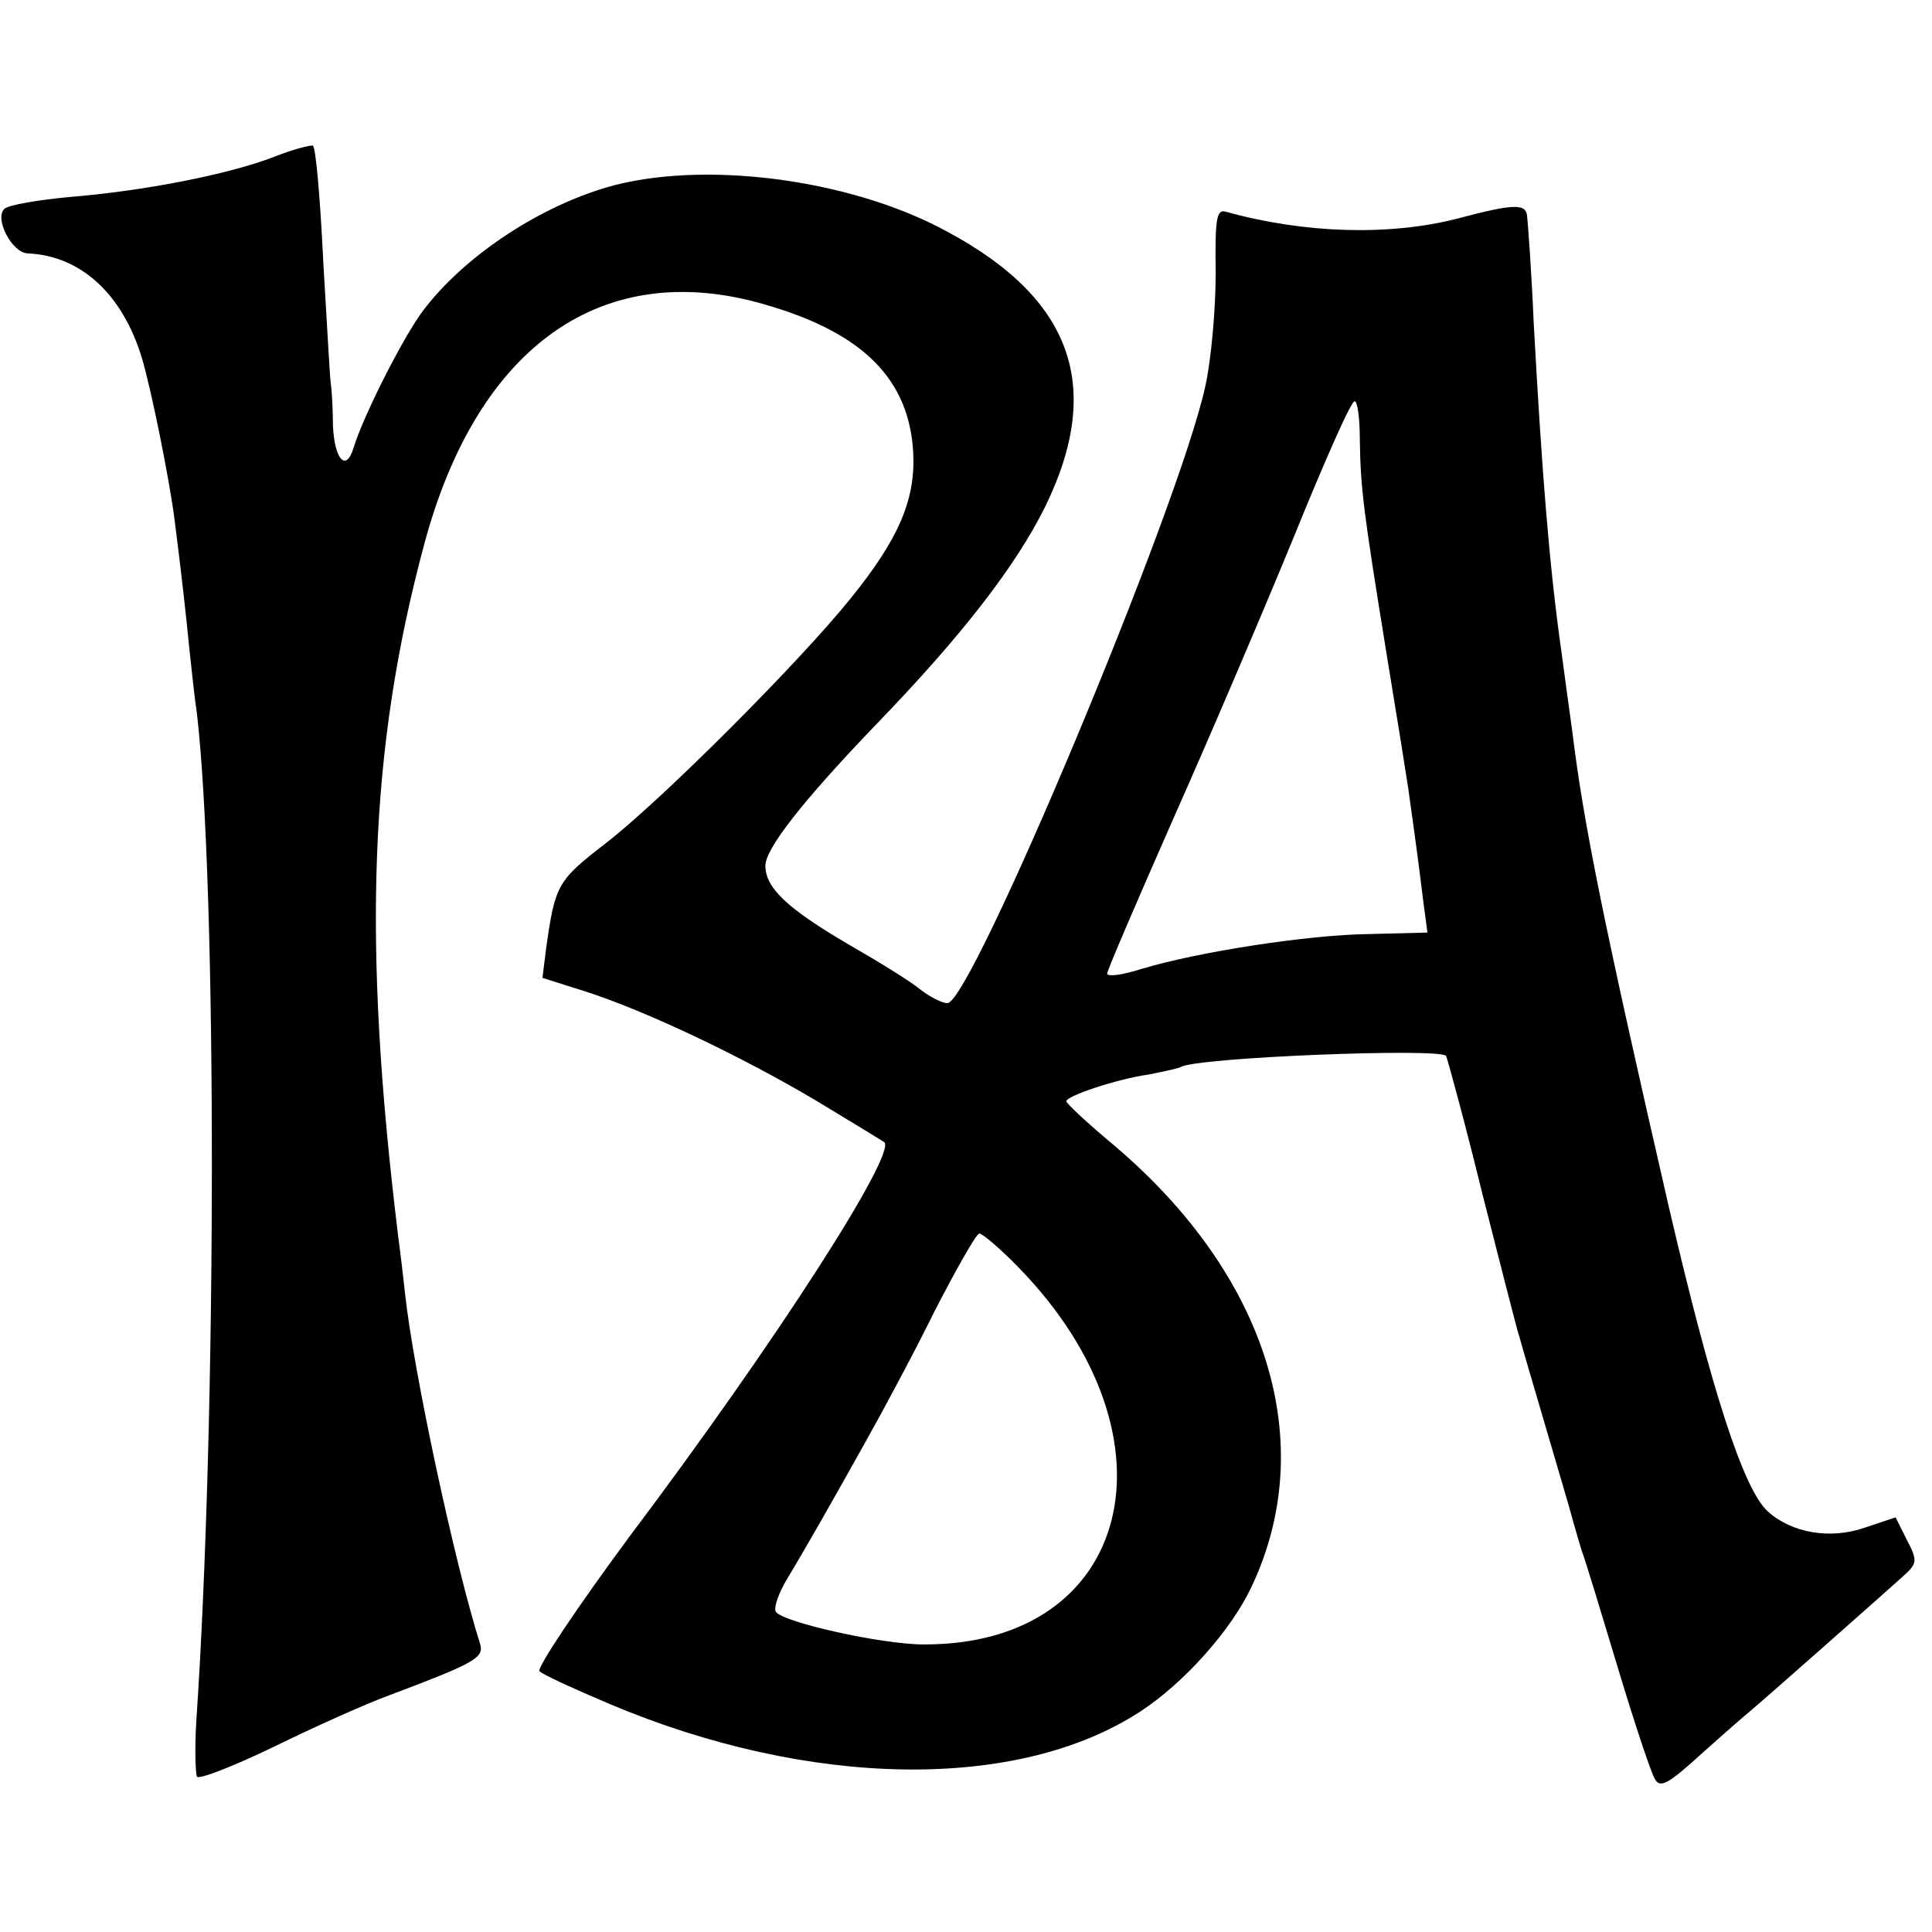
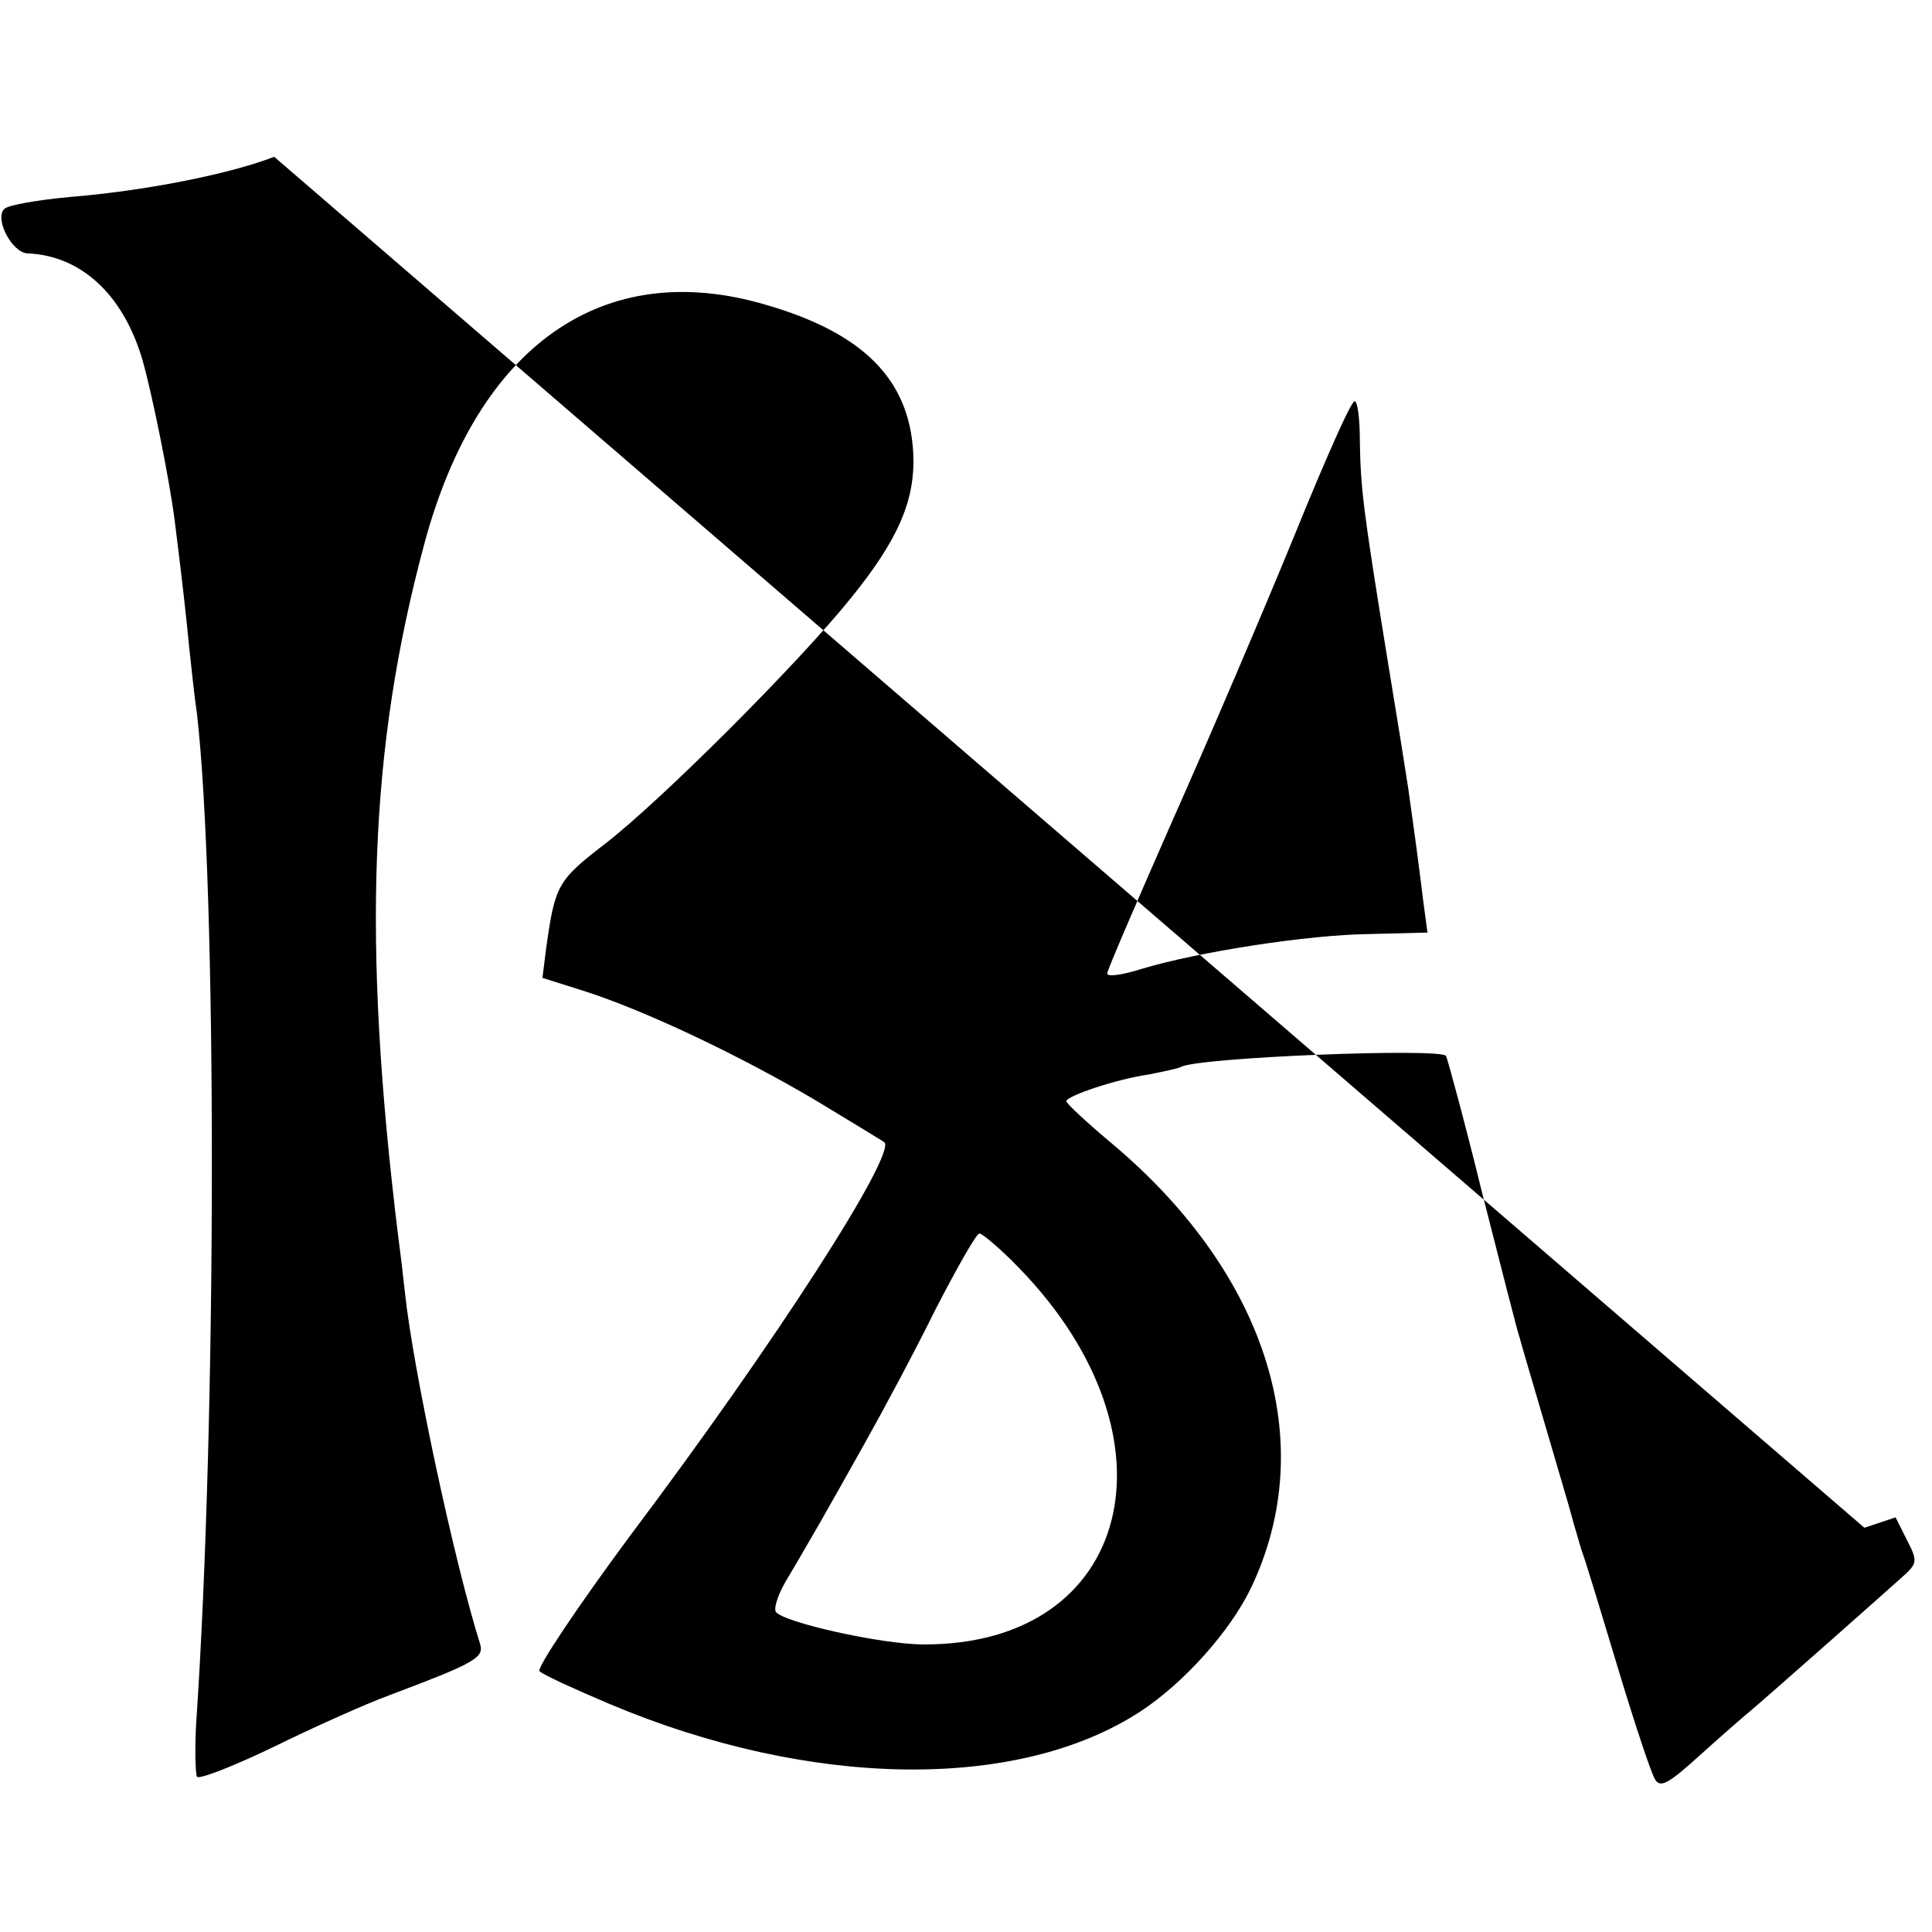
<svg xmlns="http://www.w3.org/2000/svg" version="1.0" width="260pt" height="260pt" viewBox="0 0 260 260" preserveAspectRatio="xMidYMid meet">
  <g transform="translate(0,260) scale(0.1,-0.1)" fill="#000000" stroke="none">
-     <path d="M369 2389 c-62 -24 -176 -46 -274 -54 -44 -4 -84 -11 -89 -16 -14 -13 10 -59 31 -60 72 -3 128 -55 154 -141 13 -44 37 -163 44 -218 10 -79 15 -124 20 -175 3 -27 7 -66 10 -85 27 -234 27 -946 -1 -1359 -2 -35 -1 -67 1 -72 3 -4 49 14 103 40 53 26 124 58 157 70 114 43 127 50 121 69 -35 111 -90 369 -101 472 -2 19 -6 53 -9 75 -49 400 -39 658 35 933 72 268 241 386 459 322 132 -38 194 -101 199 -200 3 -63 -20 -116 -84 -195 -69 -86 -255 -272 -330 -330 -65 -50 -68 -56 -80 -141 l-5 -40 57 -18 c81 -26 208 -86 311 -147 48 -29 89 -54 92 -56 17 -15 -145 -268 -343 -531 -71 -96 -125 -177 -121 -181 5 -5 47 -24 94 -44 270 -114 550 -118 715 -10 58 38 121 108 149 167 92 194 22 419 -184 594 -36 30 -65 57 -65 60 0 7 68 30 111 36 20 4 39 8 43 10 20 13 350 26 357 15 2 -4 25 -88 49 -186 25 -98 47 -185 50 -193 2 -8 18 -62 35 -120 17 -58 33 -112 35 -120 2 -8 8 -28 13 -45 6 -16 28 -89 50 -162 22 -73 44 -139 49 -147 7 -13 18 -7 63 34 30 27 60 53 65 57 25 21 182 160 203 179 23 20 23 23 8 52 l-15 30 -42 -14 c-46 -16 -98 -7 -130 22 -33 30 -76 164 -133 409 -88 383 -115 517 -130 640 -3 22 -10 72 -15 110 -16 113 -26 239 -37 440 -3 71 -8 137 -9 145 -2 16 -18 16 -93 -4 -93 -24 -208 -20 -312 9 -13 4 -15 -9 -14 -83 0 -48 -6 -116 -14 -152 -36 -165 -315 -830 -347 -830 -7 0 -23 8 -36 18 -13 11 -57 38 -97 61 -82 48 -112 76 -112 106 0 23 51 88 149 190 115 119 187 212 227 292 82 167 35 288 -148 380 -135 67 -332 88 -454 47 -94 -31 -189 -98 -239 -168 -27 -39 -76 -136 -89 -178 -10 -34 -26 -17 -28 30 0 26 -2 52 -3 57 -1 6 -5 79 -10 163 -4 84 -10 154 -14 156 -3 1 -27 -5 -52 -15z m1461 -381 c1 -64 4 -91 36 -288 14 -85 27 -166 29 -180 11 -78 15 -109 20 -150 l6 -45 -78 -2 c-83 -1 -231 -24 -307 -47 -25 -8 -46 -11 -46 -6 0 4 40 97 88 206 49 110 122 281 163 381 41 101 77 183 82 183 4 0 7 -24 7 -52z m-458 -1115 c222 -229 151 -507 -129 -506 -57 0 -190 30 -199 44 -3 6 4 26 17 47 12 20 31 53 42 72 11 19 39 69 62 110 23 41 66 121 94 178 29 56 55 102 59 102 4 0 29 -21 54 -47z" />
+     <path d="M369 2389 c-62 -24 -176 -46 -274 -54 -44 -4 -84 -11 -89 -16 -14 -13 10 -59 31 -60 72 -3 128 -55 154 -141 13 -44 37 -163 44 -218 10 -79 15 -124 20 -175 3 -27 7 -66 10 -85 27 -234 27 -946 -1 -1359 -2 -35 -1 -67 1 -72 3 -4 49 14 103 40 53 26 124 58 157 70 114 43 127 50 121 69 -35 111 -90 369 -101 472 -2 19 -6 53 -9 75 -49 400 -39 658 35 933 72 268 241 386 459 322 132 -38 194 -101 199 -200 3 -63 -20 -116 -84 -195 -69 -86 -255 -272 -330 -330 -65 -50 -68 -56 -80 -141 l-5 -40 57 -18 c81 -26 208 -86 311 -147 48 -29 89 -54 92 -56 17 -15 -145 -268 -343 -531 -71 -96 -125 -177 -121 -181 5 -5 47 -24 94 -44 270 -114 550 -118 715 -10 58 38 121 108 149 167 92 194 22 419 -184 594 -36 30 -65 57 -65 60 0 7 68 30 111 36 20 4 39 8 43 10 20 13 350 26 357 15 2 -4 25 -88 49 -186 25 -98 47 -185 50 -193 2 -8 18 -62 35 -120 17 -58 33 -112 35 -120 2 -8 8 -28 13 -45 6 -16 28 -89 50 -162 22 -73 44 -139 49 -147 7 -13 18 -7 63 34 30 27 60 53 65 57 25 21 182 160 203 179 23 20 23 23 8 52 l-15 30 -42 -14 z m1461 -381 c1 -64 4 -91 36 -288 14 -85 27 -166 29 -180 11 -78 15 -109 20 -150 l6 -45 -78 -2 c-83 -1 -231 -24 -307 -47 -25 -8 -46 -11 -46 -6 0 4 40 97 88 206 49 110 122 281 163 381 41 101 77 183 82 183 4 0 7 -24 7 -52z m-458 -1115 c222 -229 151 -507 -129 -506 -57 0 -190 30 -199 44 -3 6 4 26 17 47 12 20 31 53 42 72 11 19 39 69 62 110 23 41 66 121 94 178 29 56 55 102 59 102 4 0 29 -21 54 -47z" />
  </g>
</svg>